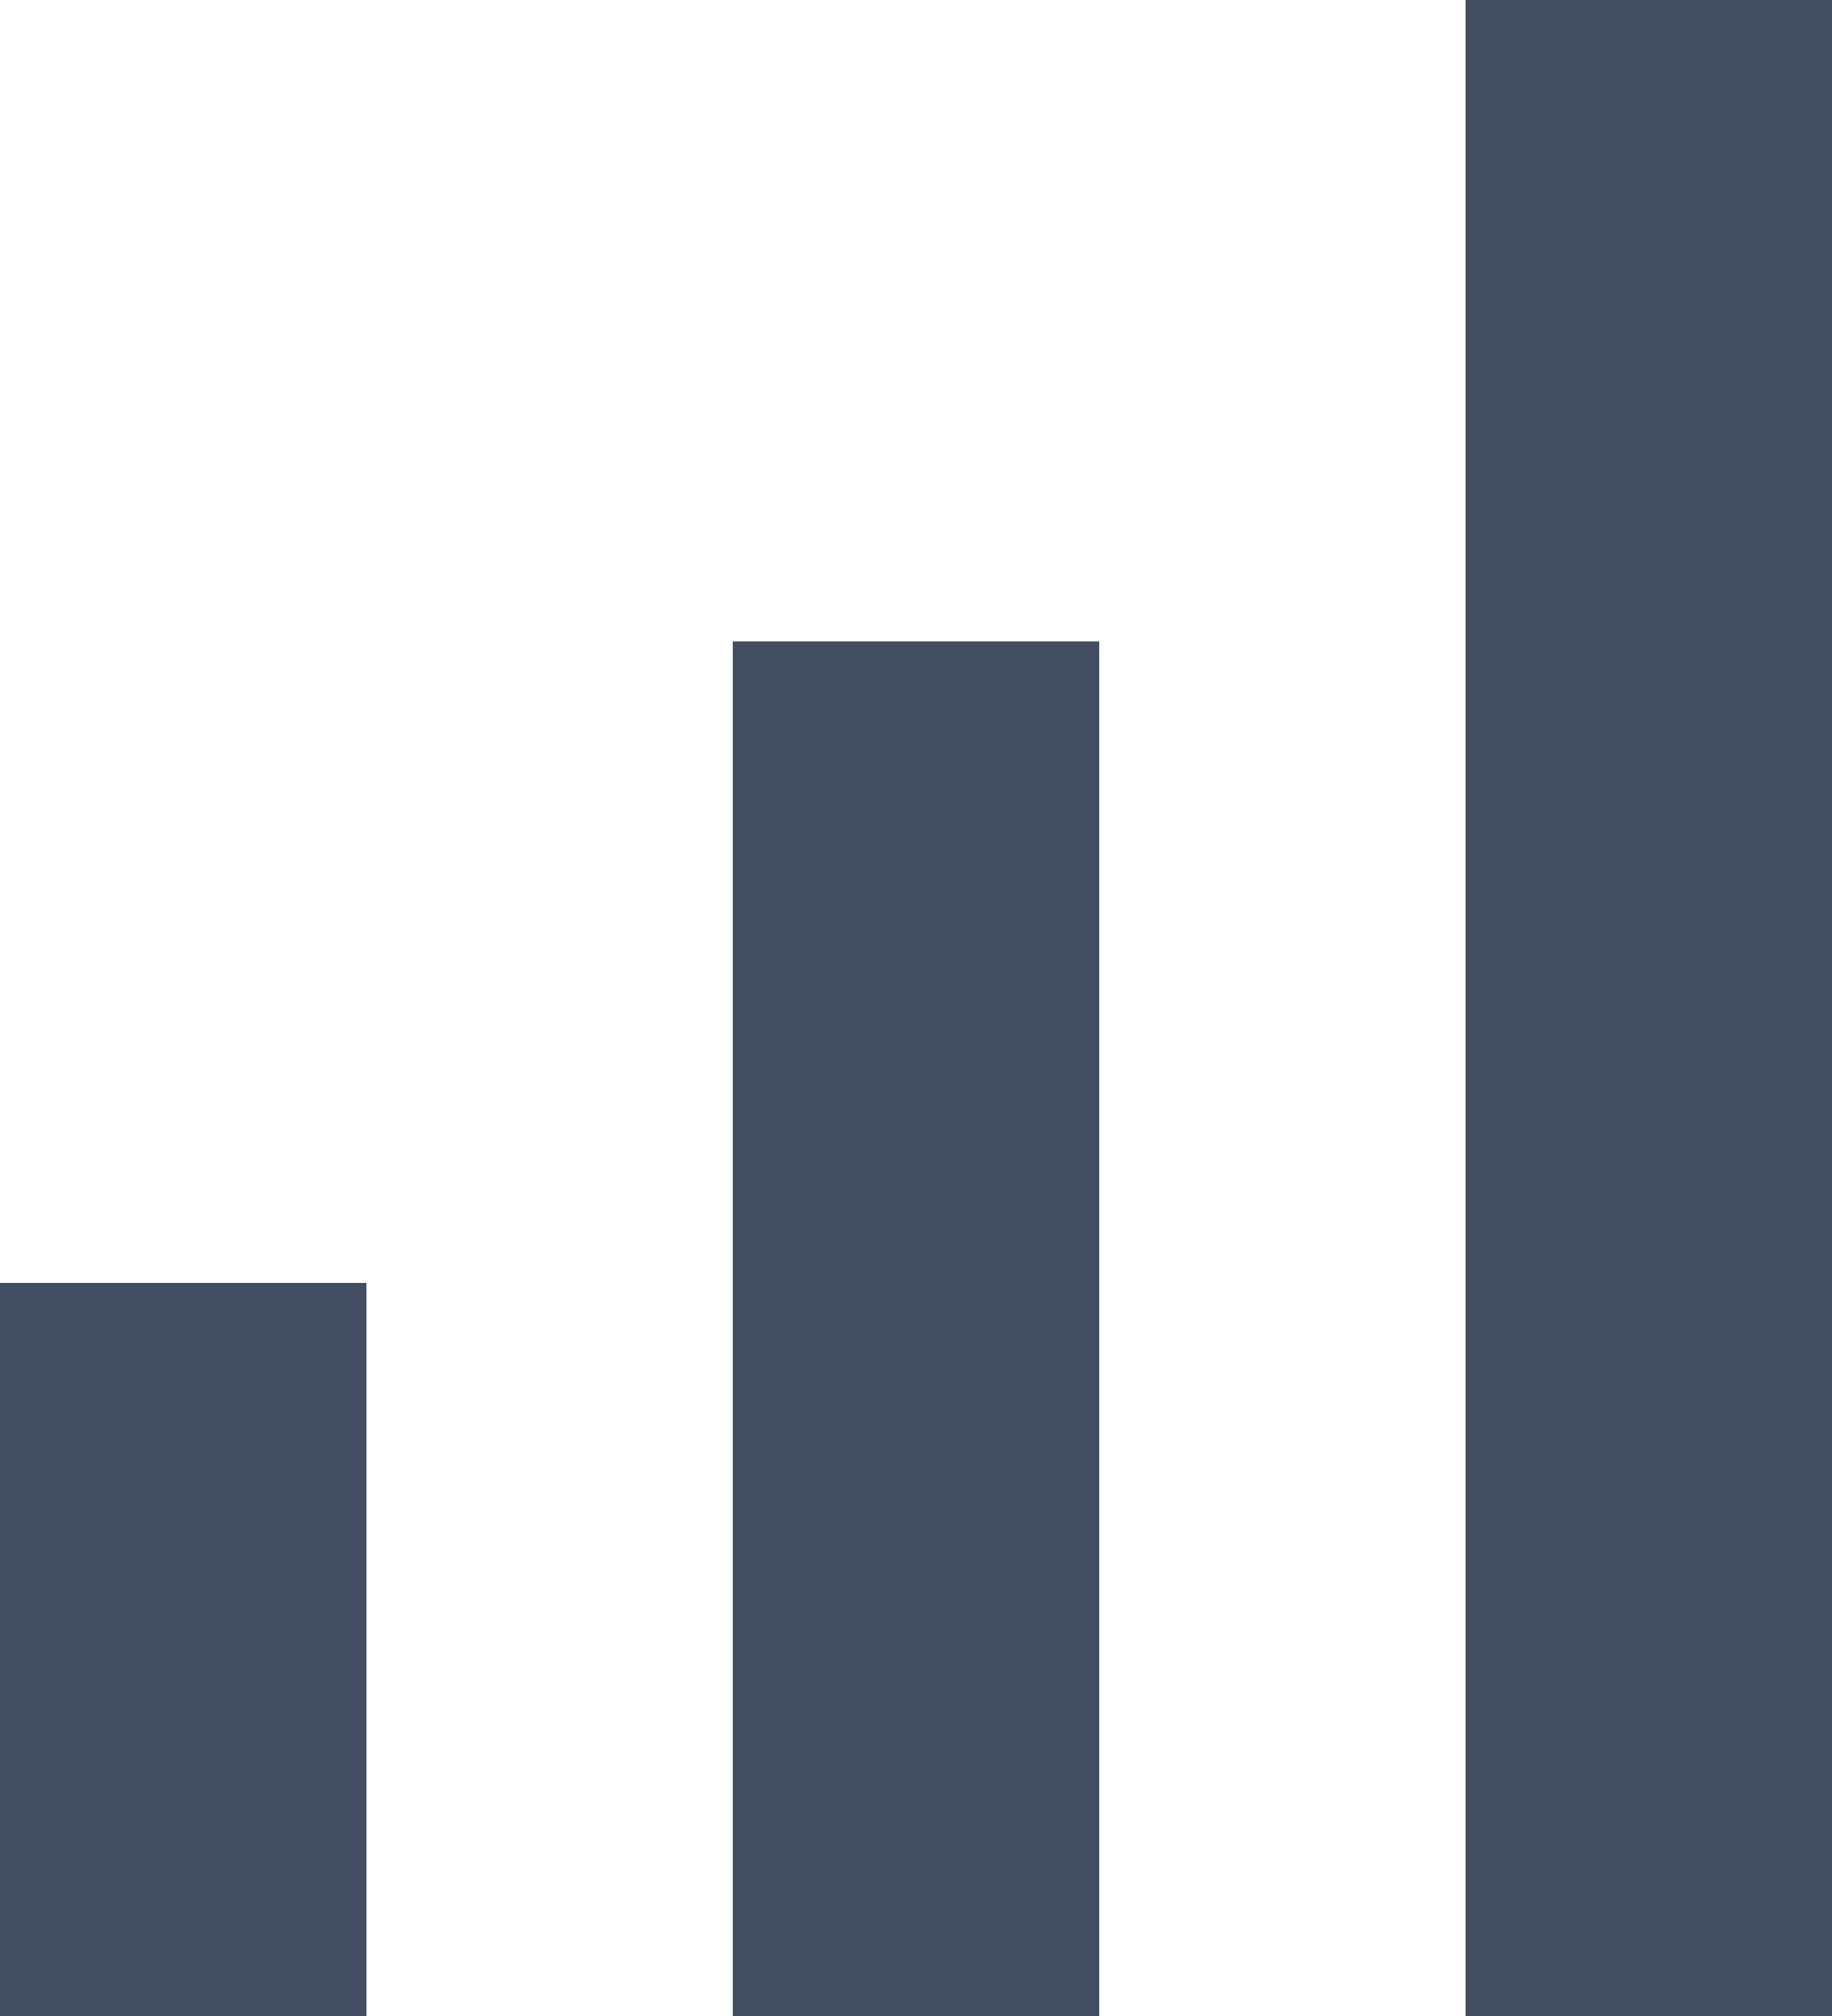
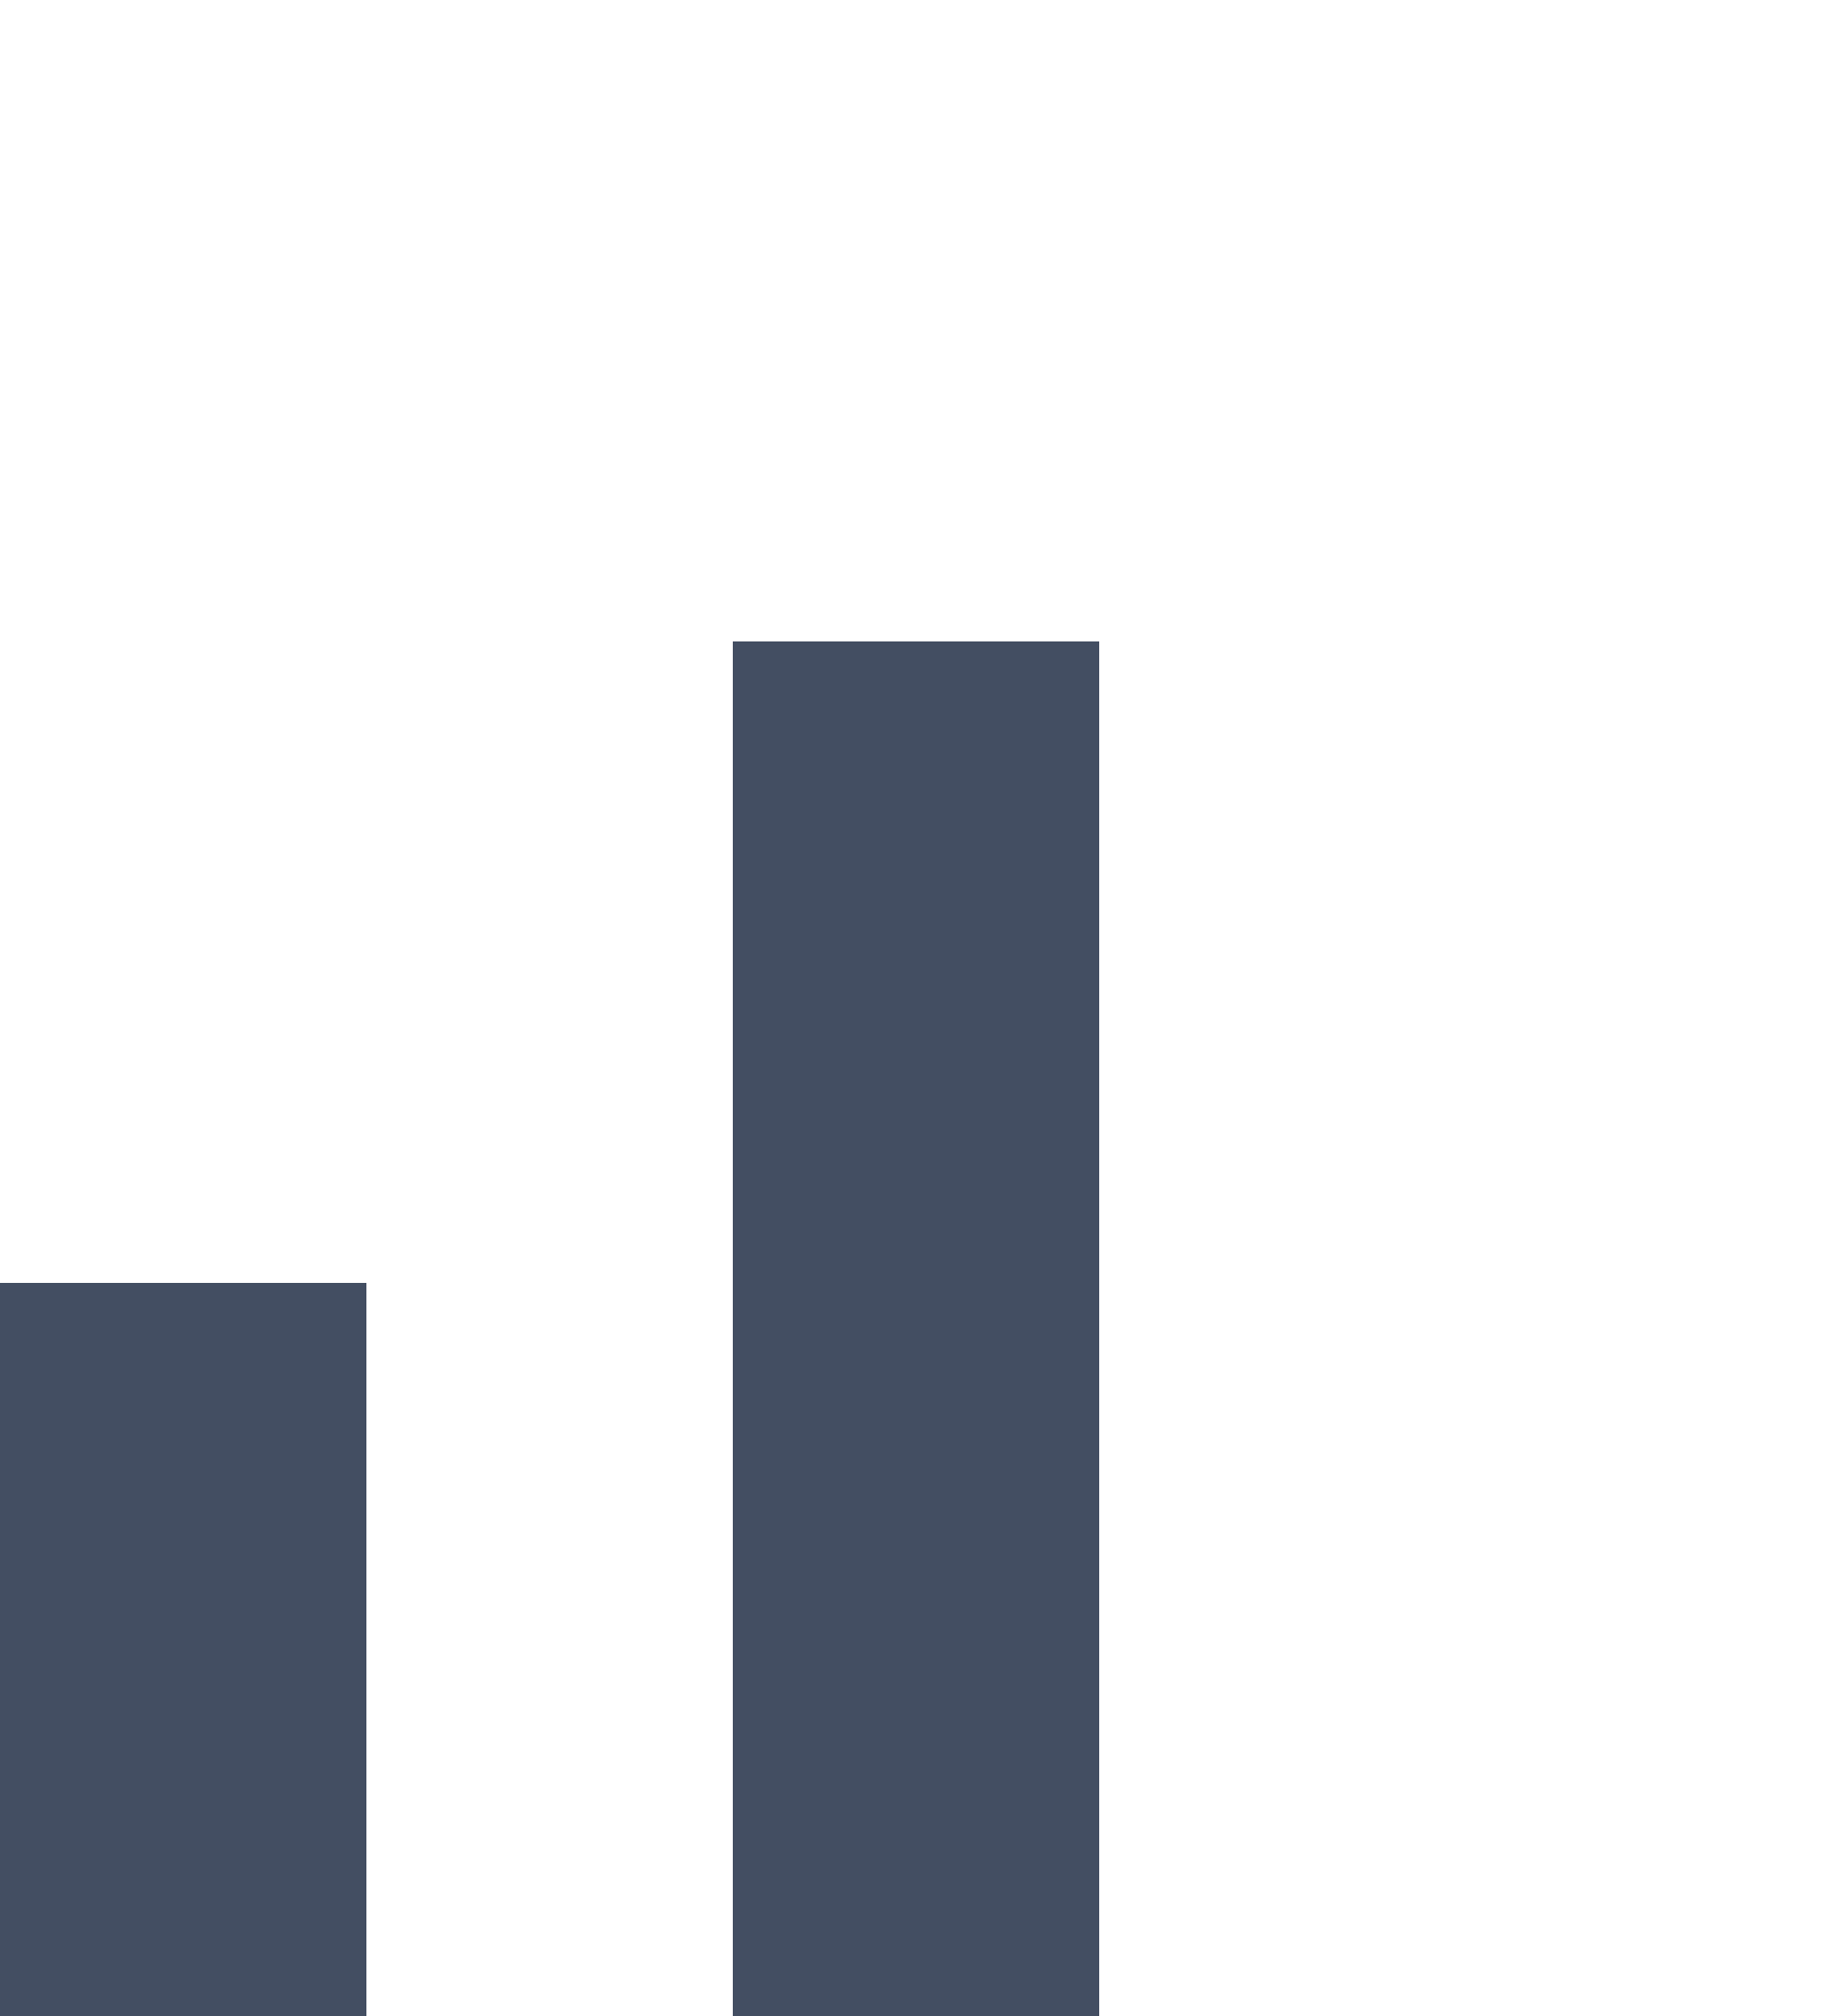
<svg xmlns="http://www.w3.org/2000/svg" width="20px" height="22px" viewBox="0 0 20 22" version="1.1">
  <title>Levelv1/Advanced</title>
  <desc>Created with Sketch.</desc>
  <g id="Levelv1/Advanced" stroke="none" stroke-width="1" fill="none" fill-rule="evenodd">
    <g id="Group-8" fill="#434E62">
      <rect id="Rectangle" x="0" y="14" width="4" height="8" />
      <rect id="Rectangle-Copy" x="8" y="7" width="4" height="15" />
-       <rect id="Rectangle-Copy-2" x="16" y="0" width="4" height="22" />
    </g>
  </g>
</svg>